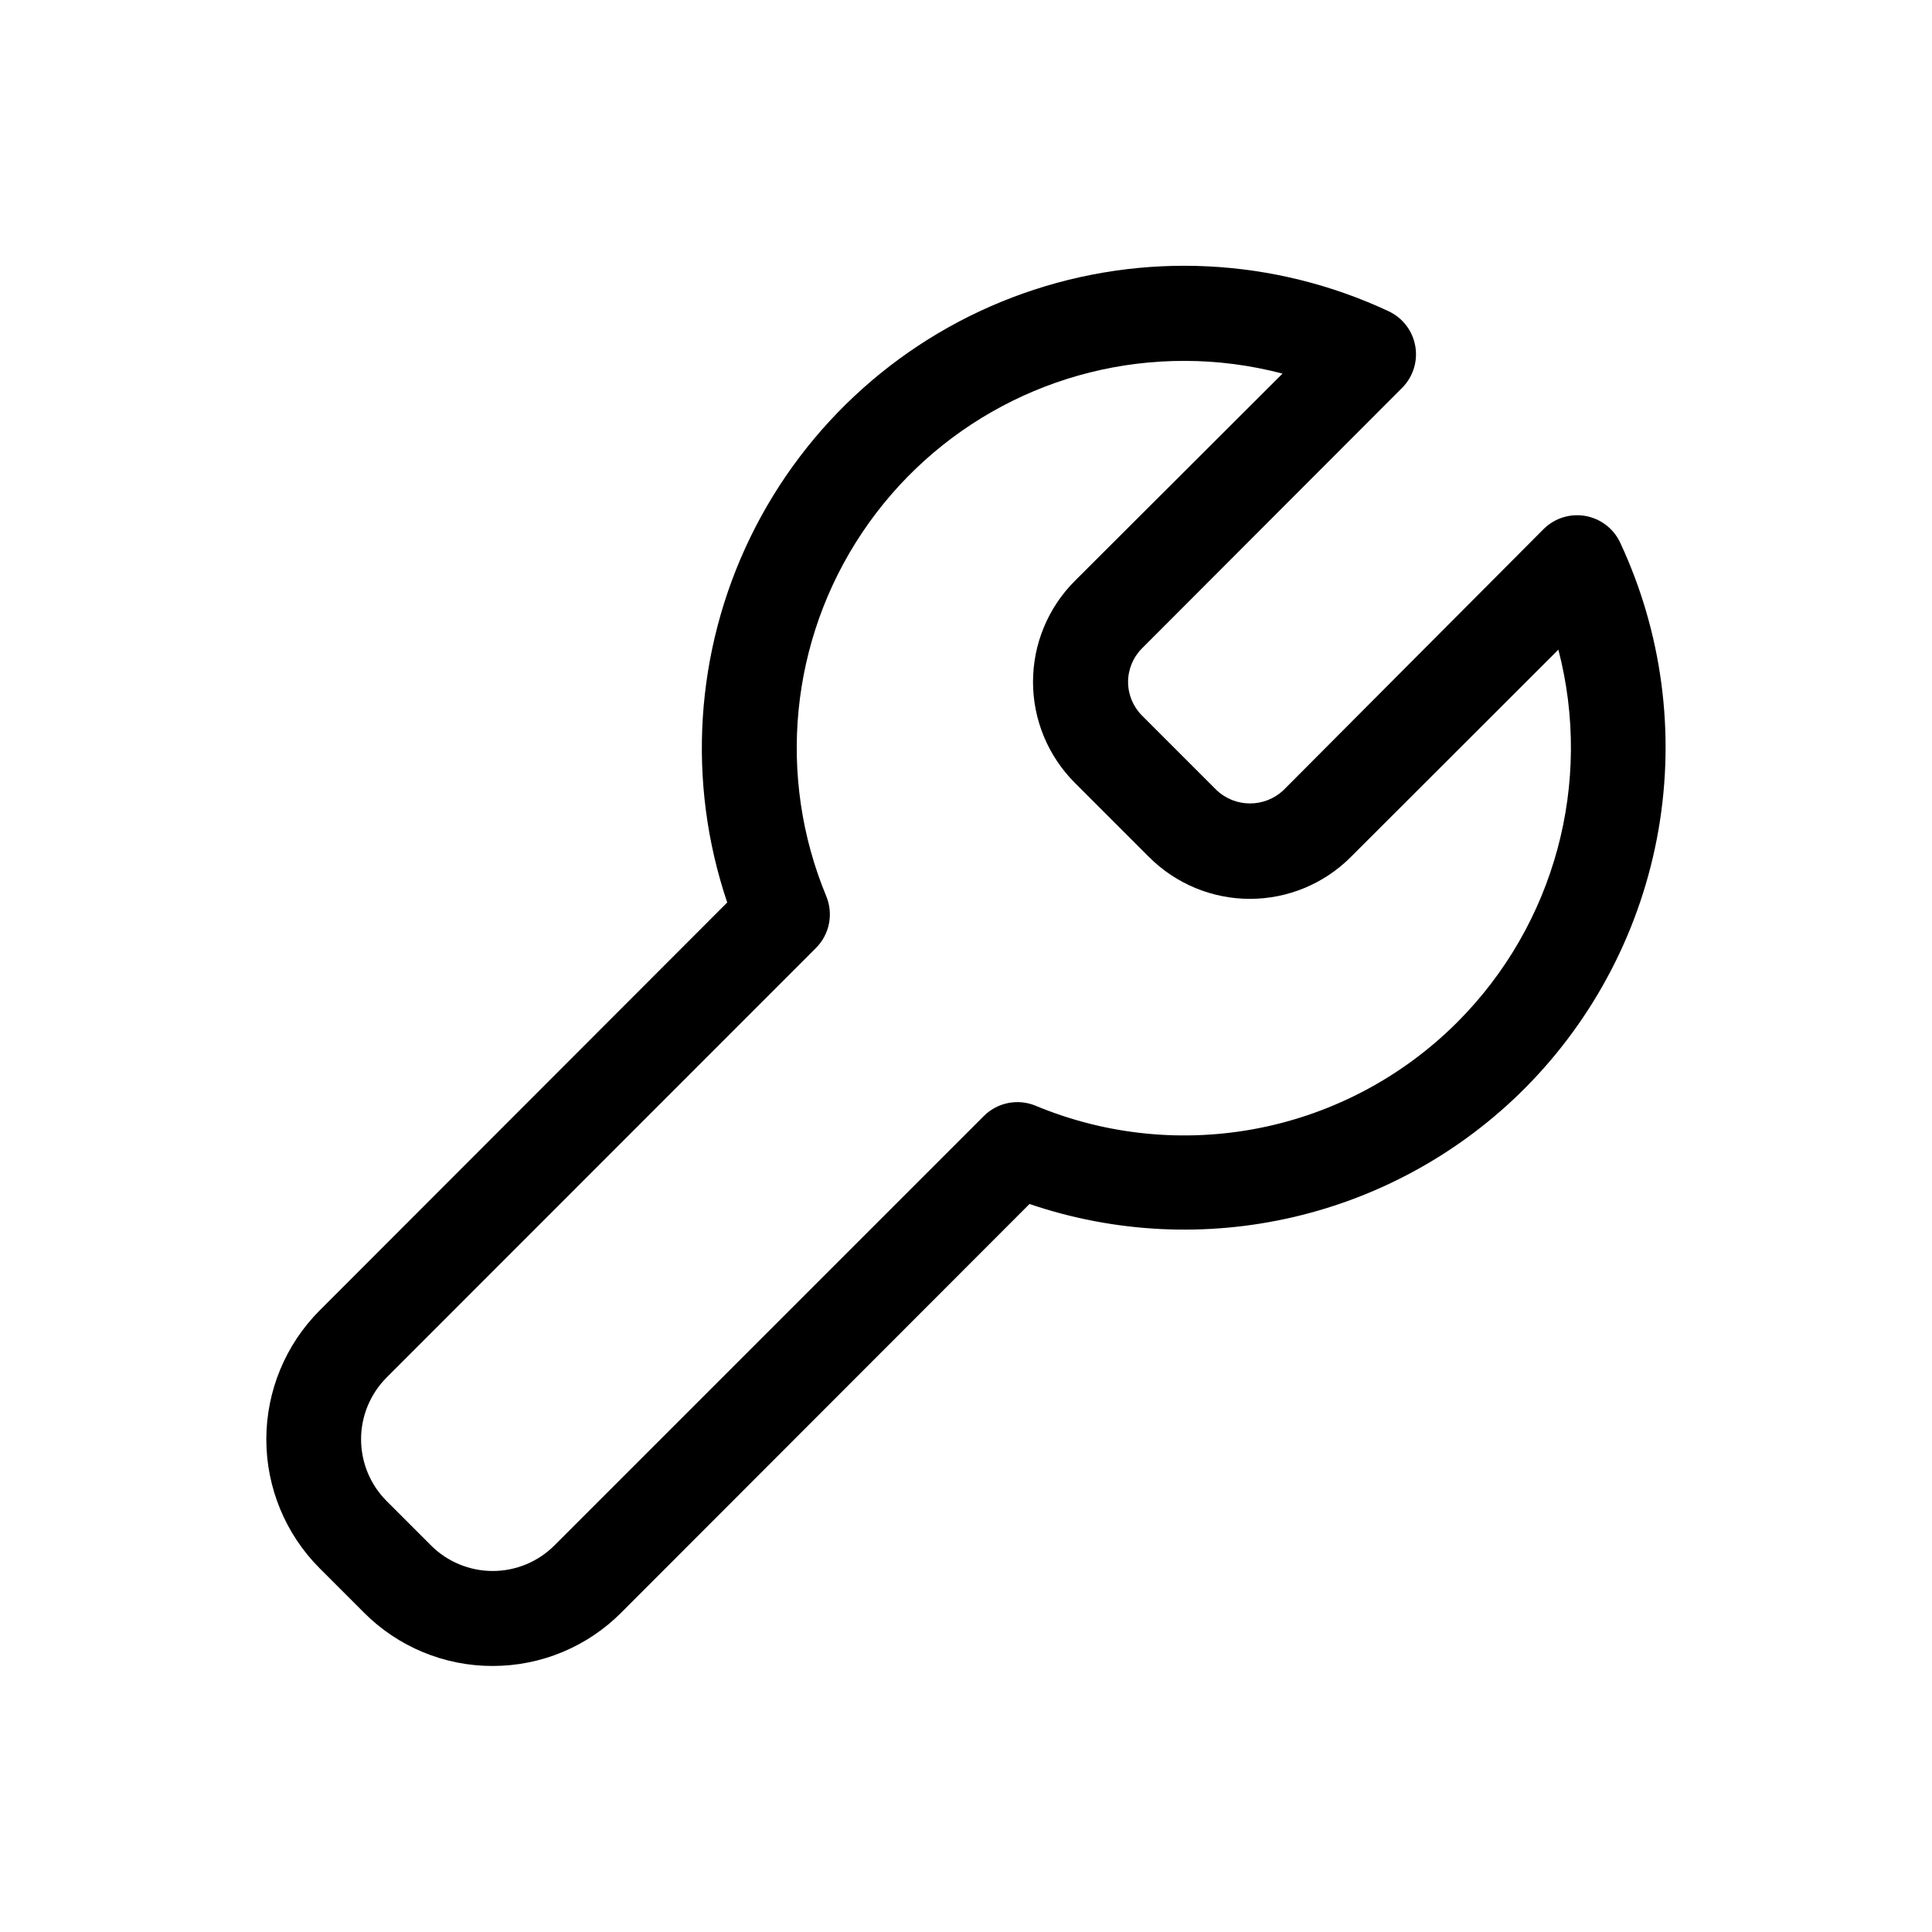
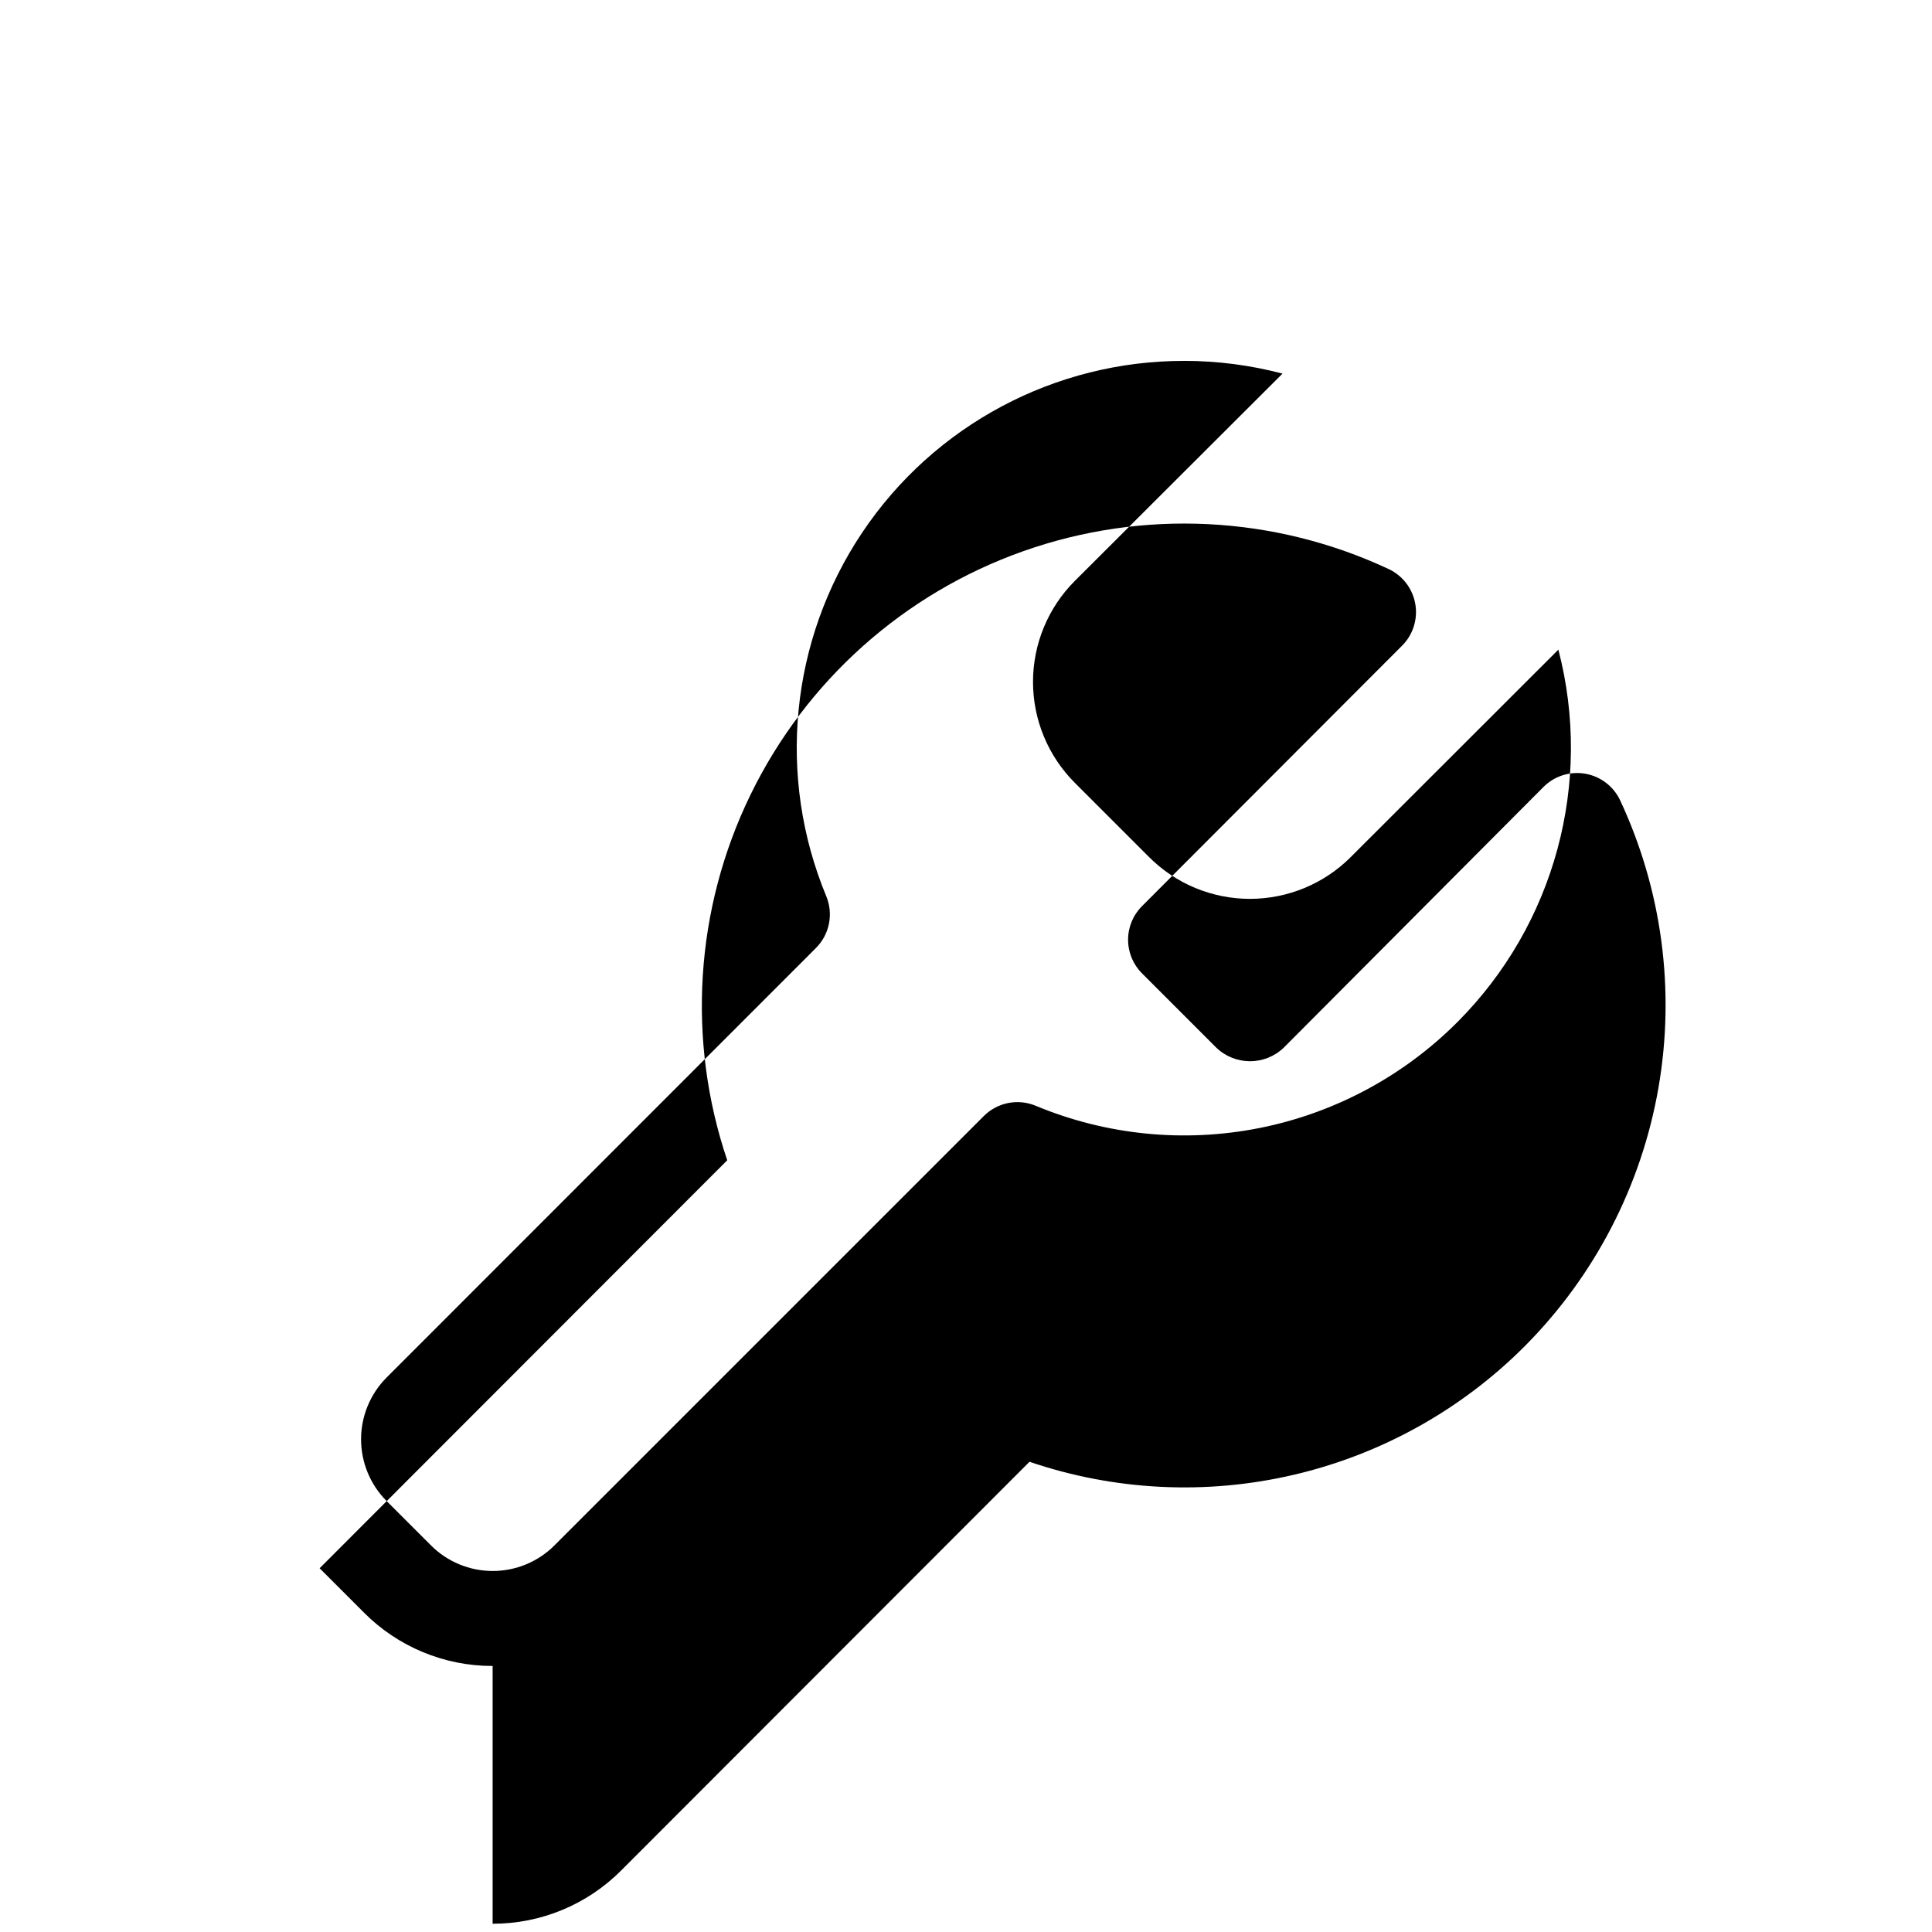
<svg xmlns="http://www.w3.org/2000/svg" fill="#000000" width="800px" height="800px" version="1.1" viewBox="144 144 512 512">
-   <path d="m274.55 585.5c-12.828 0.02-25.129-5.098-34.16-14.207l-11.688-11.688c-9.043-9.066-14.125-21.352-14.125-34.16 0-12.805 5.082-25.09 14.125-34.156l108.02-108.12c-10.754-31.824-8.547-66.602 6.141-96.812 14.691-30.207 40.68-53.422 72.352-64.617 31.668-11.195 66.473-9.473 96.887 4.793 3.66 1.754 6.25 5.164 6.957 9.16 0.711 3.996-0.547 8.09-3.383 10.992l-69.02 69.125c-2.371 2.363-3.703 5.57-3.703 8.918 0 3.344 1.332 6.555 3.703 8.918l19.699 19.699c4.984 4.769 12.848 4.769 17.832 0l68.973-69.227c2.906-2.832 7-4.09 10.996-3.383 3.996 0.711 7.402 3.301 9.156 6.961 11.137 23.793 14.691 50.434 10.188 76.312-4.508 25.883-16.855 49.754-35.379 68.383-16.824 16.883-38.047 28.707-61.254 34.129-23.211 5.426-47.473 4.231-70.039-3.449l-108.12 108.22c-9.031 9.109-21.332 14.227-34.156 14.207zm183.39-345.86c-34.305-0.074-66.379 17.008-85.461 45.516-19.082 28.508-22.652 64.668-9.508 96.355 1.941 4.699 0.867 10.105-2.723 13.703l-113.81 113.86c-4.324 4.344-6.75 10.219-6.75 16.348s2.426 12.004 6.75 16.348l11.789 11.789c4.336 4.336 10.219 6.769 16.348 6.769 6.133 0 12.012-2.434 16.348-6.769l113.81-113.81c3.602-3.59 9.004-4.664 13.703-2.723 18.742 7.812 39.387 9.871 59.305 5.918 19.918-3.957 38.207-13.75 52.543-28.137 25.738-25.832 35.895-63.355 26.699-98.645l-55.016 54.965c-7.086 7.094-16.699 11.078-26.727 11.078-10.023 0-19.641-3.984-26.727-11.078l-19.699-19.699c-7.078-7.094-11.055-16.703-11.055-26.727 0-10.02 3.977-19.633 11.055-26.727l55.066-54.965c-8.469-2.227-17.188-3.363-25.945-3.375z" />
+   <path d="m274.55 585.5c-12.828 0.02-25.129-5.098-34.16-14.207l-11.688-11.688l108.02-108.12c-10.754-31.824-8.547-66.602 6.141-96.812 14.691-30.207 40.68-53.422 72.352-64.617 31.668-11.195 66.473-9.473 96.887 4.793 3.66 1.754 6.25 5.164 6.957 9.16 0.711 3.996-0.547 8.09-3.383 10.992l-69.02 69.125c-2.371 2.363-3.703 5.57-3.703 8.918 0 3.344 1.332 6.555 3.703 8.918l19.699 19.699c4.984 4.769 12.848 4.769 17.832 0l68.973-69.227c2.906-2.832 7-4.09 10.996-3.383 3.996 0.711 7.402 3.301 9.156 6.961 11.137 23.793 14.691 50.434 10.188 76.312-4.508 25.883-16.855 49.754-35.379 68.383-16.824 16.883-38.047 28.707-61.254 34.129-23.211 5.426-47.473 4.231-70.039-3.449l-108.12 108.22c-9.031 9.109-21.332 14.227-34.156 14.207zm183.39-345.86c-34.305-0.074-66.379 17.008-85.461 45.516-19.082 28.508-22.652 64.668-9.508 96.355 1.941 4.699 0.867 10.105-2.723 13.703l-113.81 113.86c-4.324 4.344-6.75 10.219-6.75 16.348s2.426 12.004 6.75 16.348l11.789 11.789c4.336 4.336 10.219 6.769 16.348 6.769 6.133 0 12.012-2.434 16.348-6.769l113.81-113.81c3.602-3.59 9.004-4.664 13.703-2.723 18.742 7.812 39.387 9.871 59.305 5.918 19.918-3.957 38.207-13.75 52.543-28.137 25.738-25.832 35.895-63.355 26.699-98.645l-55.016 54.965c-7.086 7.094-16.699 11.078-26.727 11.078-10.023 0-19.641-3.984-26.727-11.078l-19.699-19.699c-7.078-7.094-11.055-16.703-11.055-26.727 0-10.02 3.977-19.633 11.055-26.727l55.066-54.965c-8.469-2.227-17.188-3.363-25.945-3.375z" />
</svg>